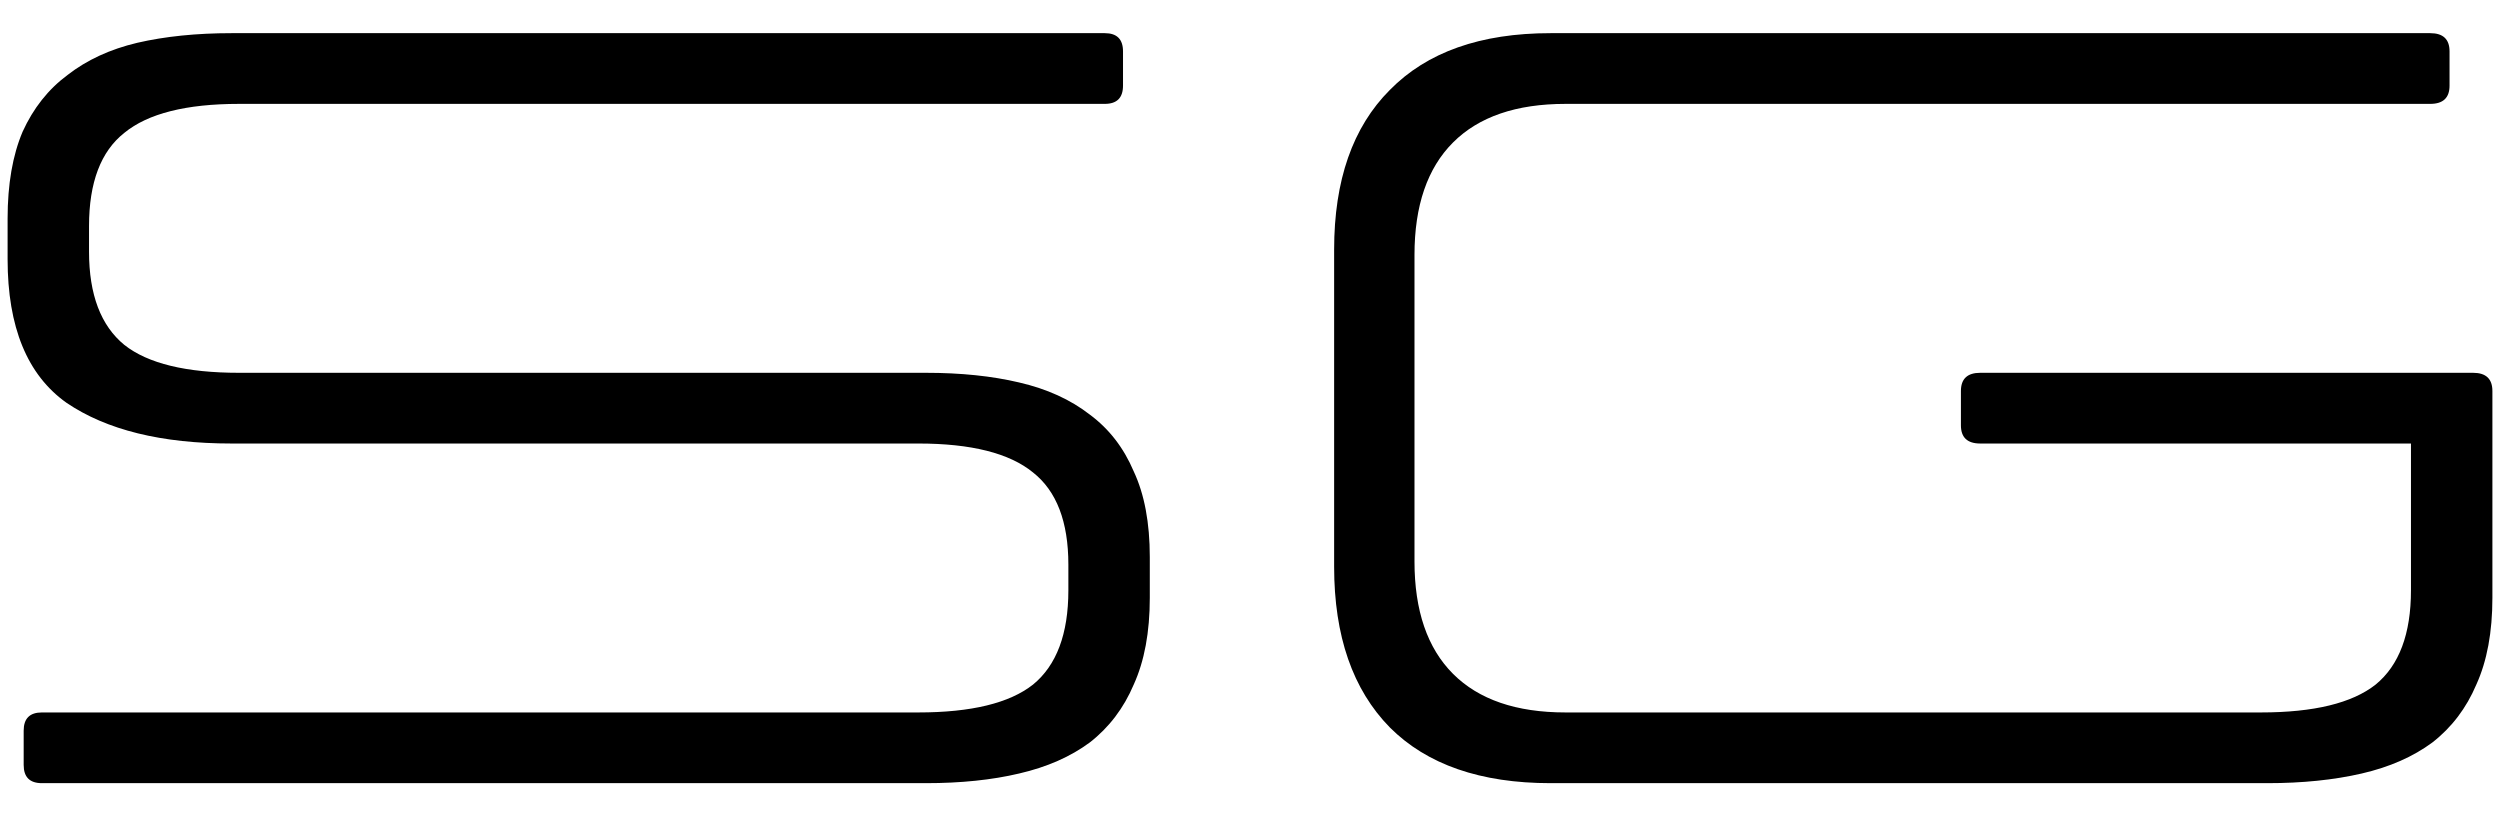
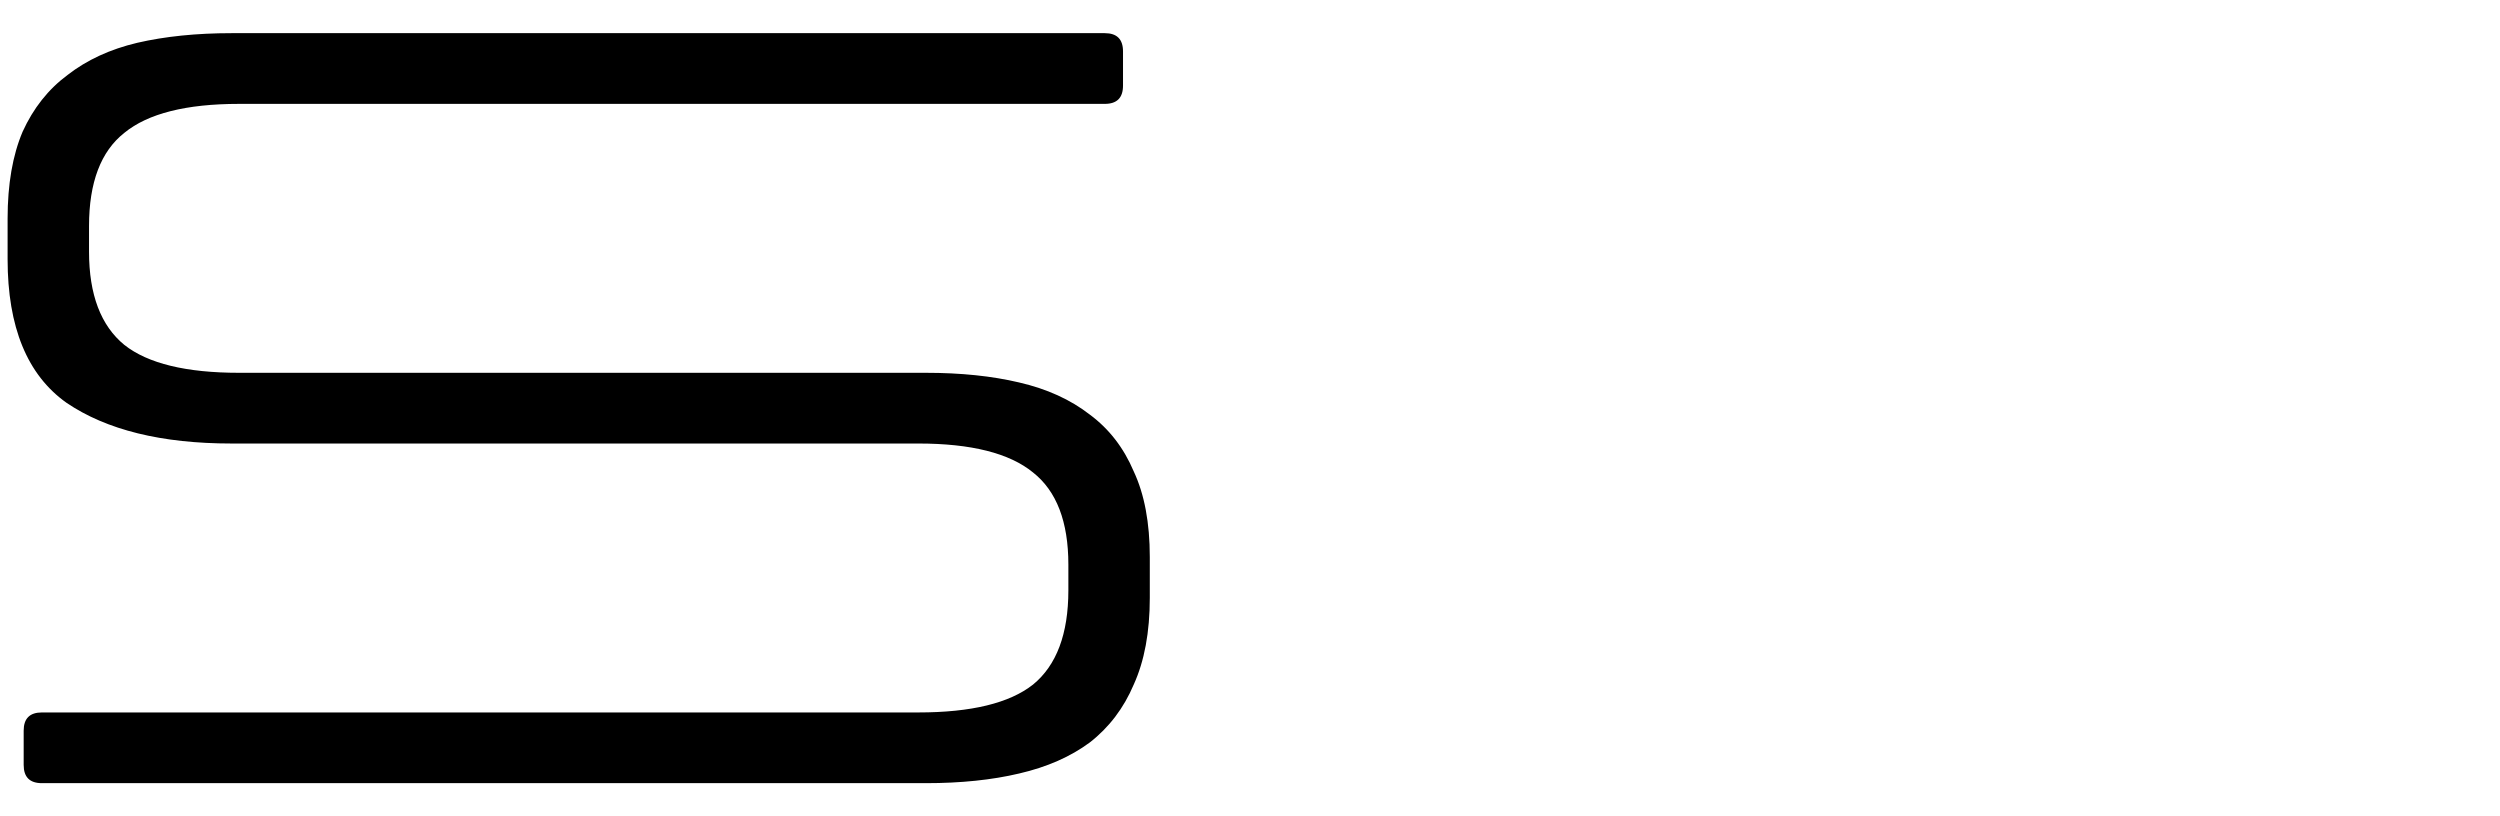
<svg xmlns="http://www.w3.org/2000/svg" width="49" height="16" viewBox="0 0 49 16" fill="none">
-   <path d="M48.851 11.717C48.851 12.389 48.746 12.956 48.536 13.418C48.34 13.88 48.053 14.258 47.675 14.552C47.297 14.832 46.835 15.035 46.289 15.161C45.743 15.287 45.127 15.35 44.441 15.35H30.391C29.019 15.35 27.969 14.986 27.241 14.258C26.513 13.516 26.149 12.466 26.149 11.108V4.892C26.149 3.534 26.513 2.491 27.241 1.763C27.969 1.021 29.019 0.65 30.391 0.65H47.633C47.885 0.65 48.011 0.769 48.011 1.007V1.679C48.011 1.917 47.885 2.036 47.633 2.036H30.685C29.719 2.036 28.984 2.288 28.48 2.792C27.976 3.296 27.724 4.031 27.724 4.997V11.003C27.724 11.969 27.976 12.704 28.48 13.208C28.984 13.712 29.719 13.964 30.685 13.964H44.315C45.351 13.964 46.1 13.782 46.562 13.418C47.024 13.04 47.255 12.424 47.255 11.57V8.693H38.812C38.56 8.693 38.434 8.574 38.434 8.336V7.664C38.434 7.426 38.56 7.307 38.812 7.307H48.473C48.725 7.307 48.851 7.426 48.851 7.664V11.717Z" fill="black" />
  <path d="M4.685 2.036C3.649 2.036 2.9 2.225 2.438 2.603C1.976 2.967 1.745 3.576 1.745 4.43V4.934C1.745 5.774 1.976 6.383 2.438 6.761C2.9 7.125 3.649 7.307 4.685 7.307H18.147C18.833 7.307 19.442 7.37 19.974 7.496C20.52 7.622 20.982 7.832 21.36 8.126C21.738 8.406 22.025 8.777 22.221 9.239C22.431 9.687 22.536 10.247 22.536 10.919V11.717C22.536 12.389 22.431 12.956 22.221 13.418C22.025 13.88 21.738 14.258 21.36 14.552C20.982 14.832 20.52 15.035 19.974 15.161C19.442 15.287 18.833 15.35 18.147 15.35H0.821C0.583 15.35 0.464 15.231 0.464 14.993V14.321C0.464 14.083 0.583 13.964 0.821 13.964H18C19.036 13.964 19.785 13.782 20.247 13.418C20.709 13.04 20.94 12.424 20.94 11.57V11.066C20.94 10.226 20.709 9.624 20.247 9.26C19.785 8.882 19.036 8.693 18 8.693H4.538C3.166 8.693 2.088 8.427 1.304 7.895C0.534 7.349 0.149 6.411 0.149 5.081V4.283C0.149 3.611 0.247 3.044 0.443 2.582C0.653 2.12 0.947 1.749 1.325 1.469C1.703 1.175 2.158 0.965 2.69 0.839C3.236 0.713 3.852 0.65 4.538 0.65H21.654C21.892 0.65 22.011 0.769 22.011 1.007V1.679C22.011 1.917 21.892 2.036 21.654 2.036H4.685Z" fill="black" />
</svg>